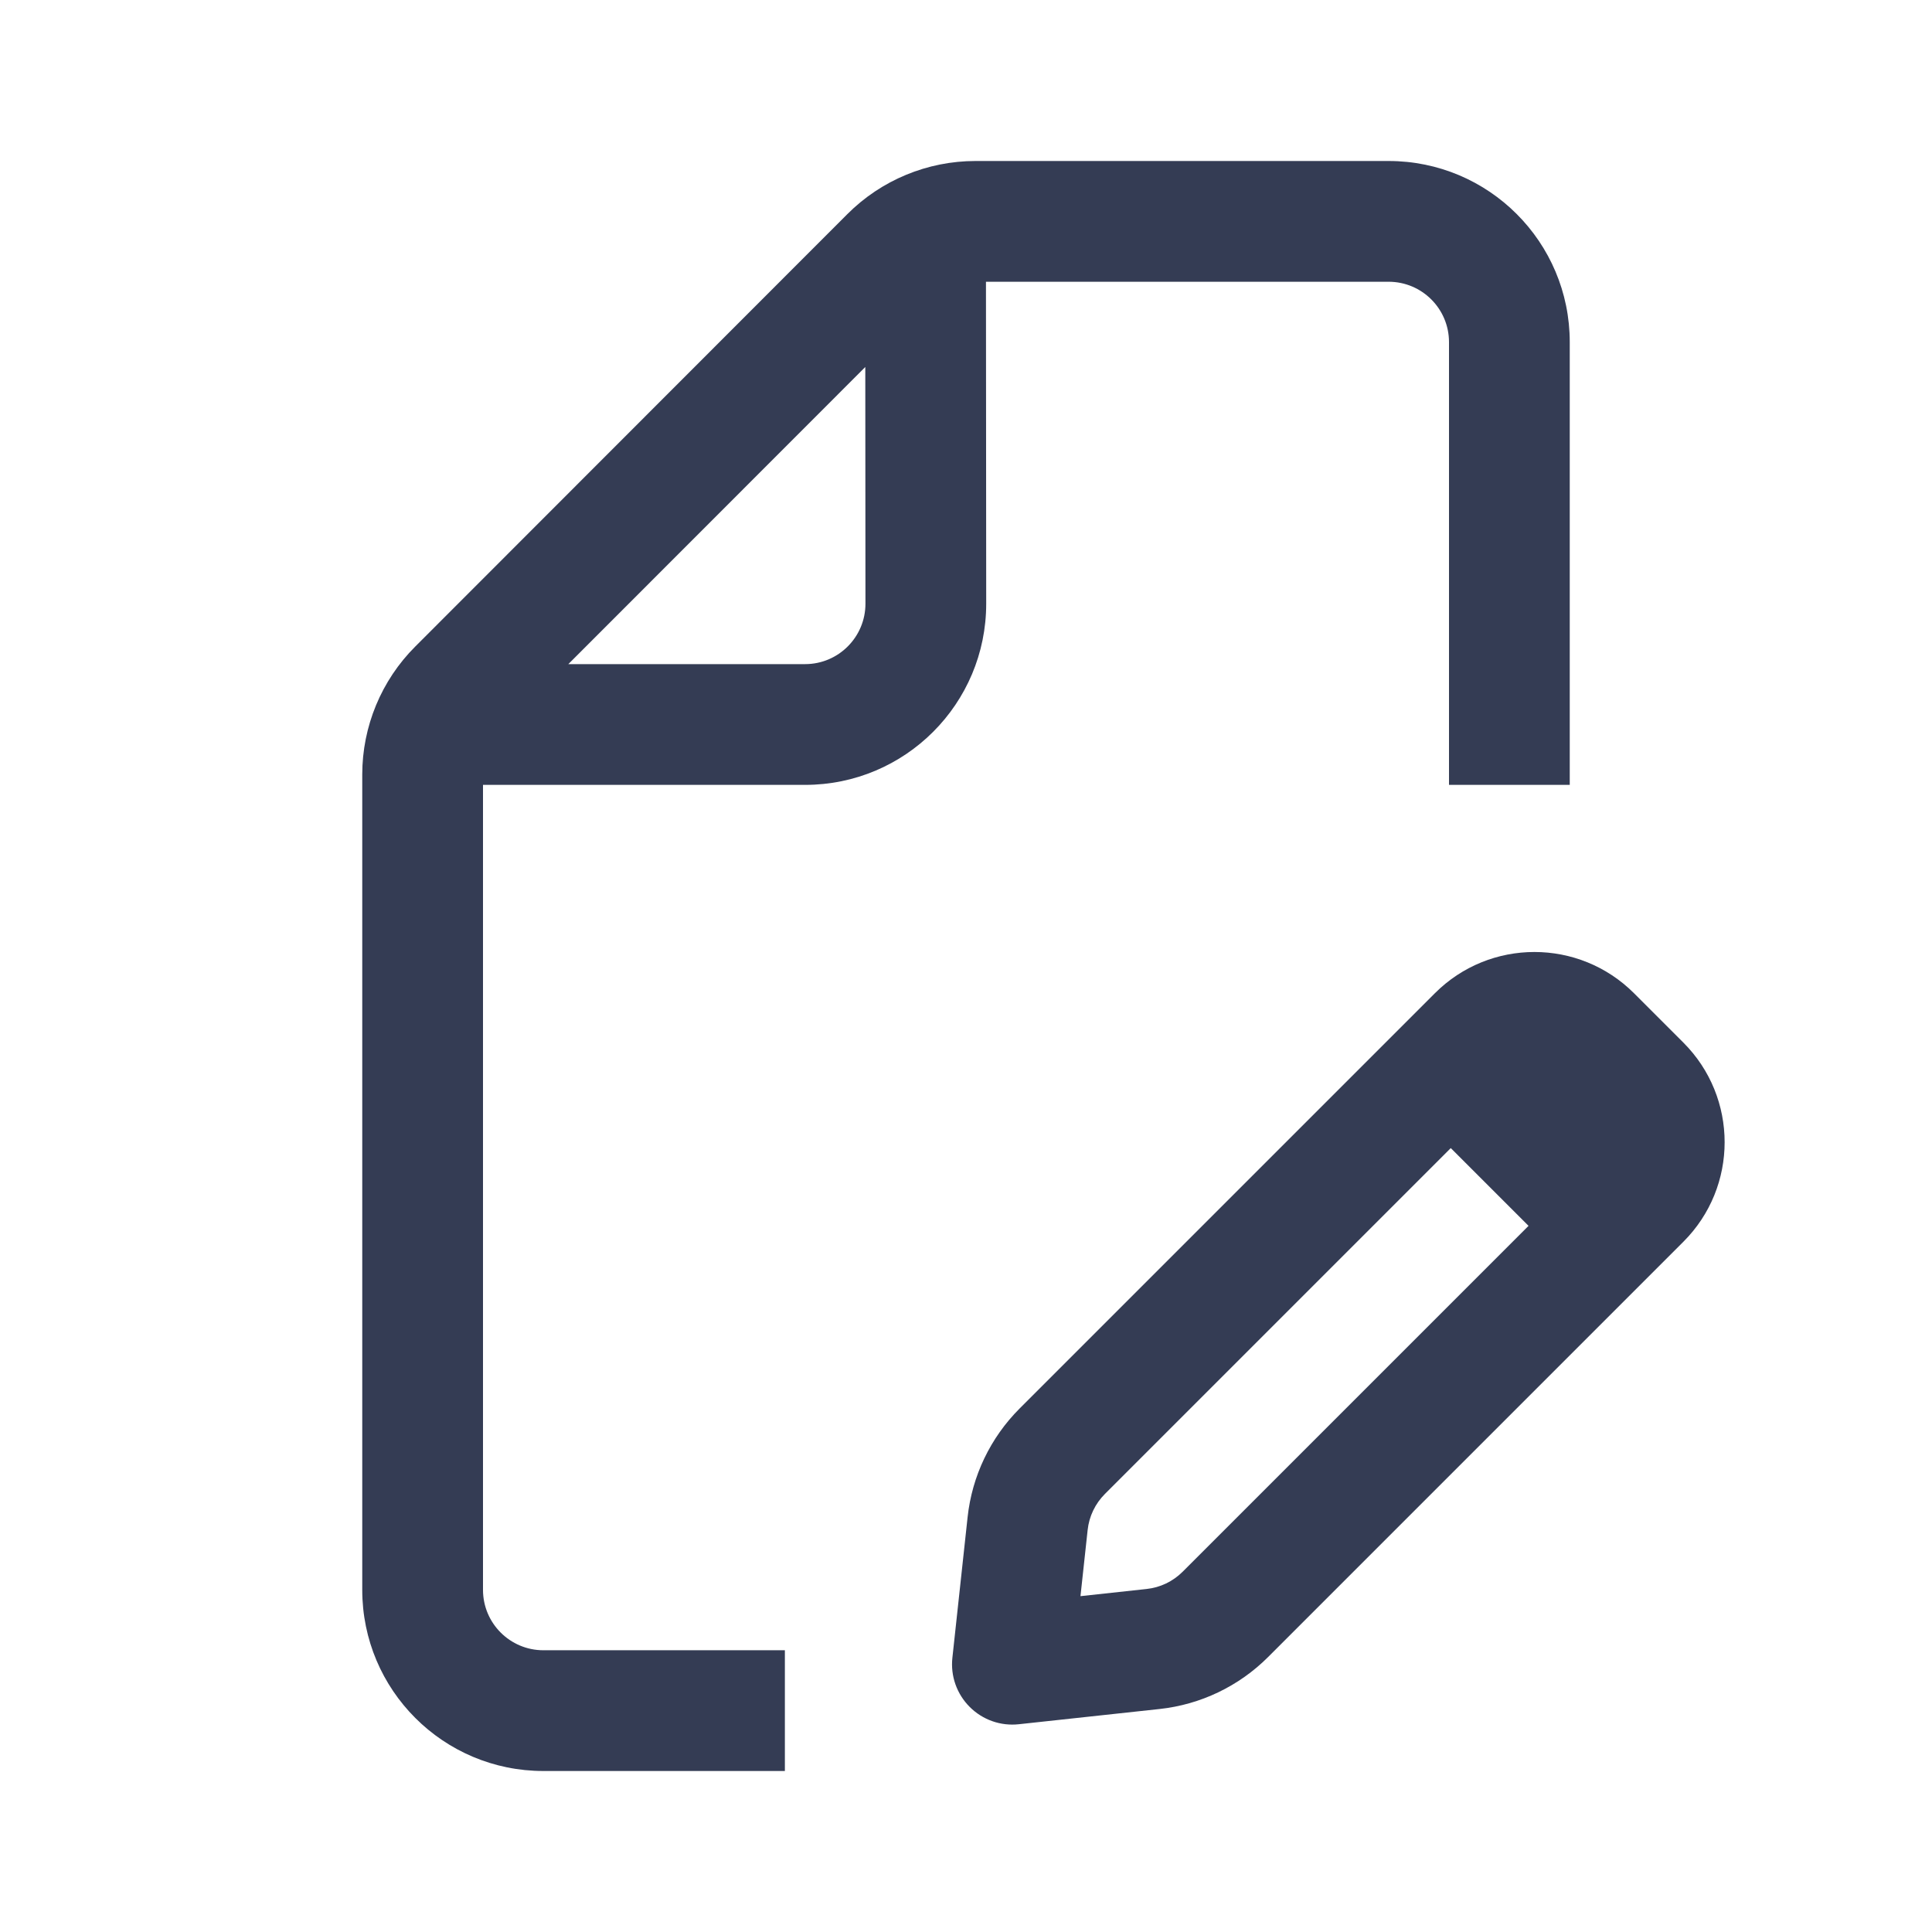
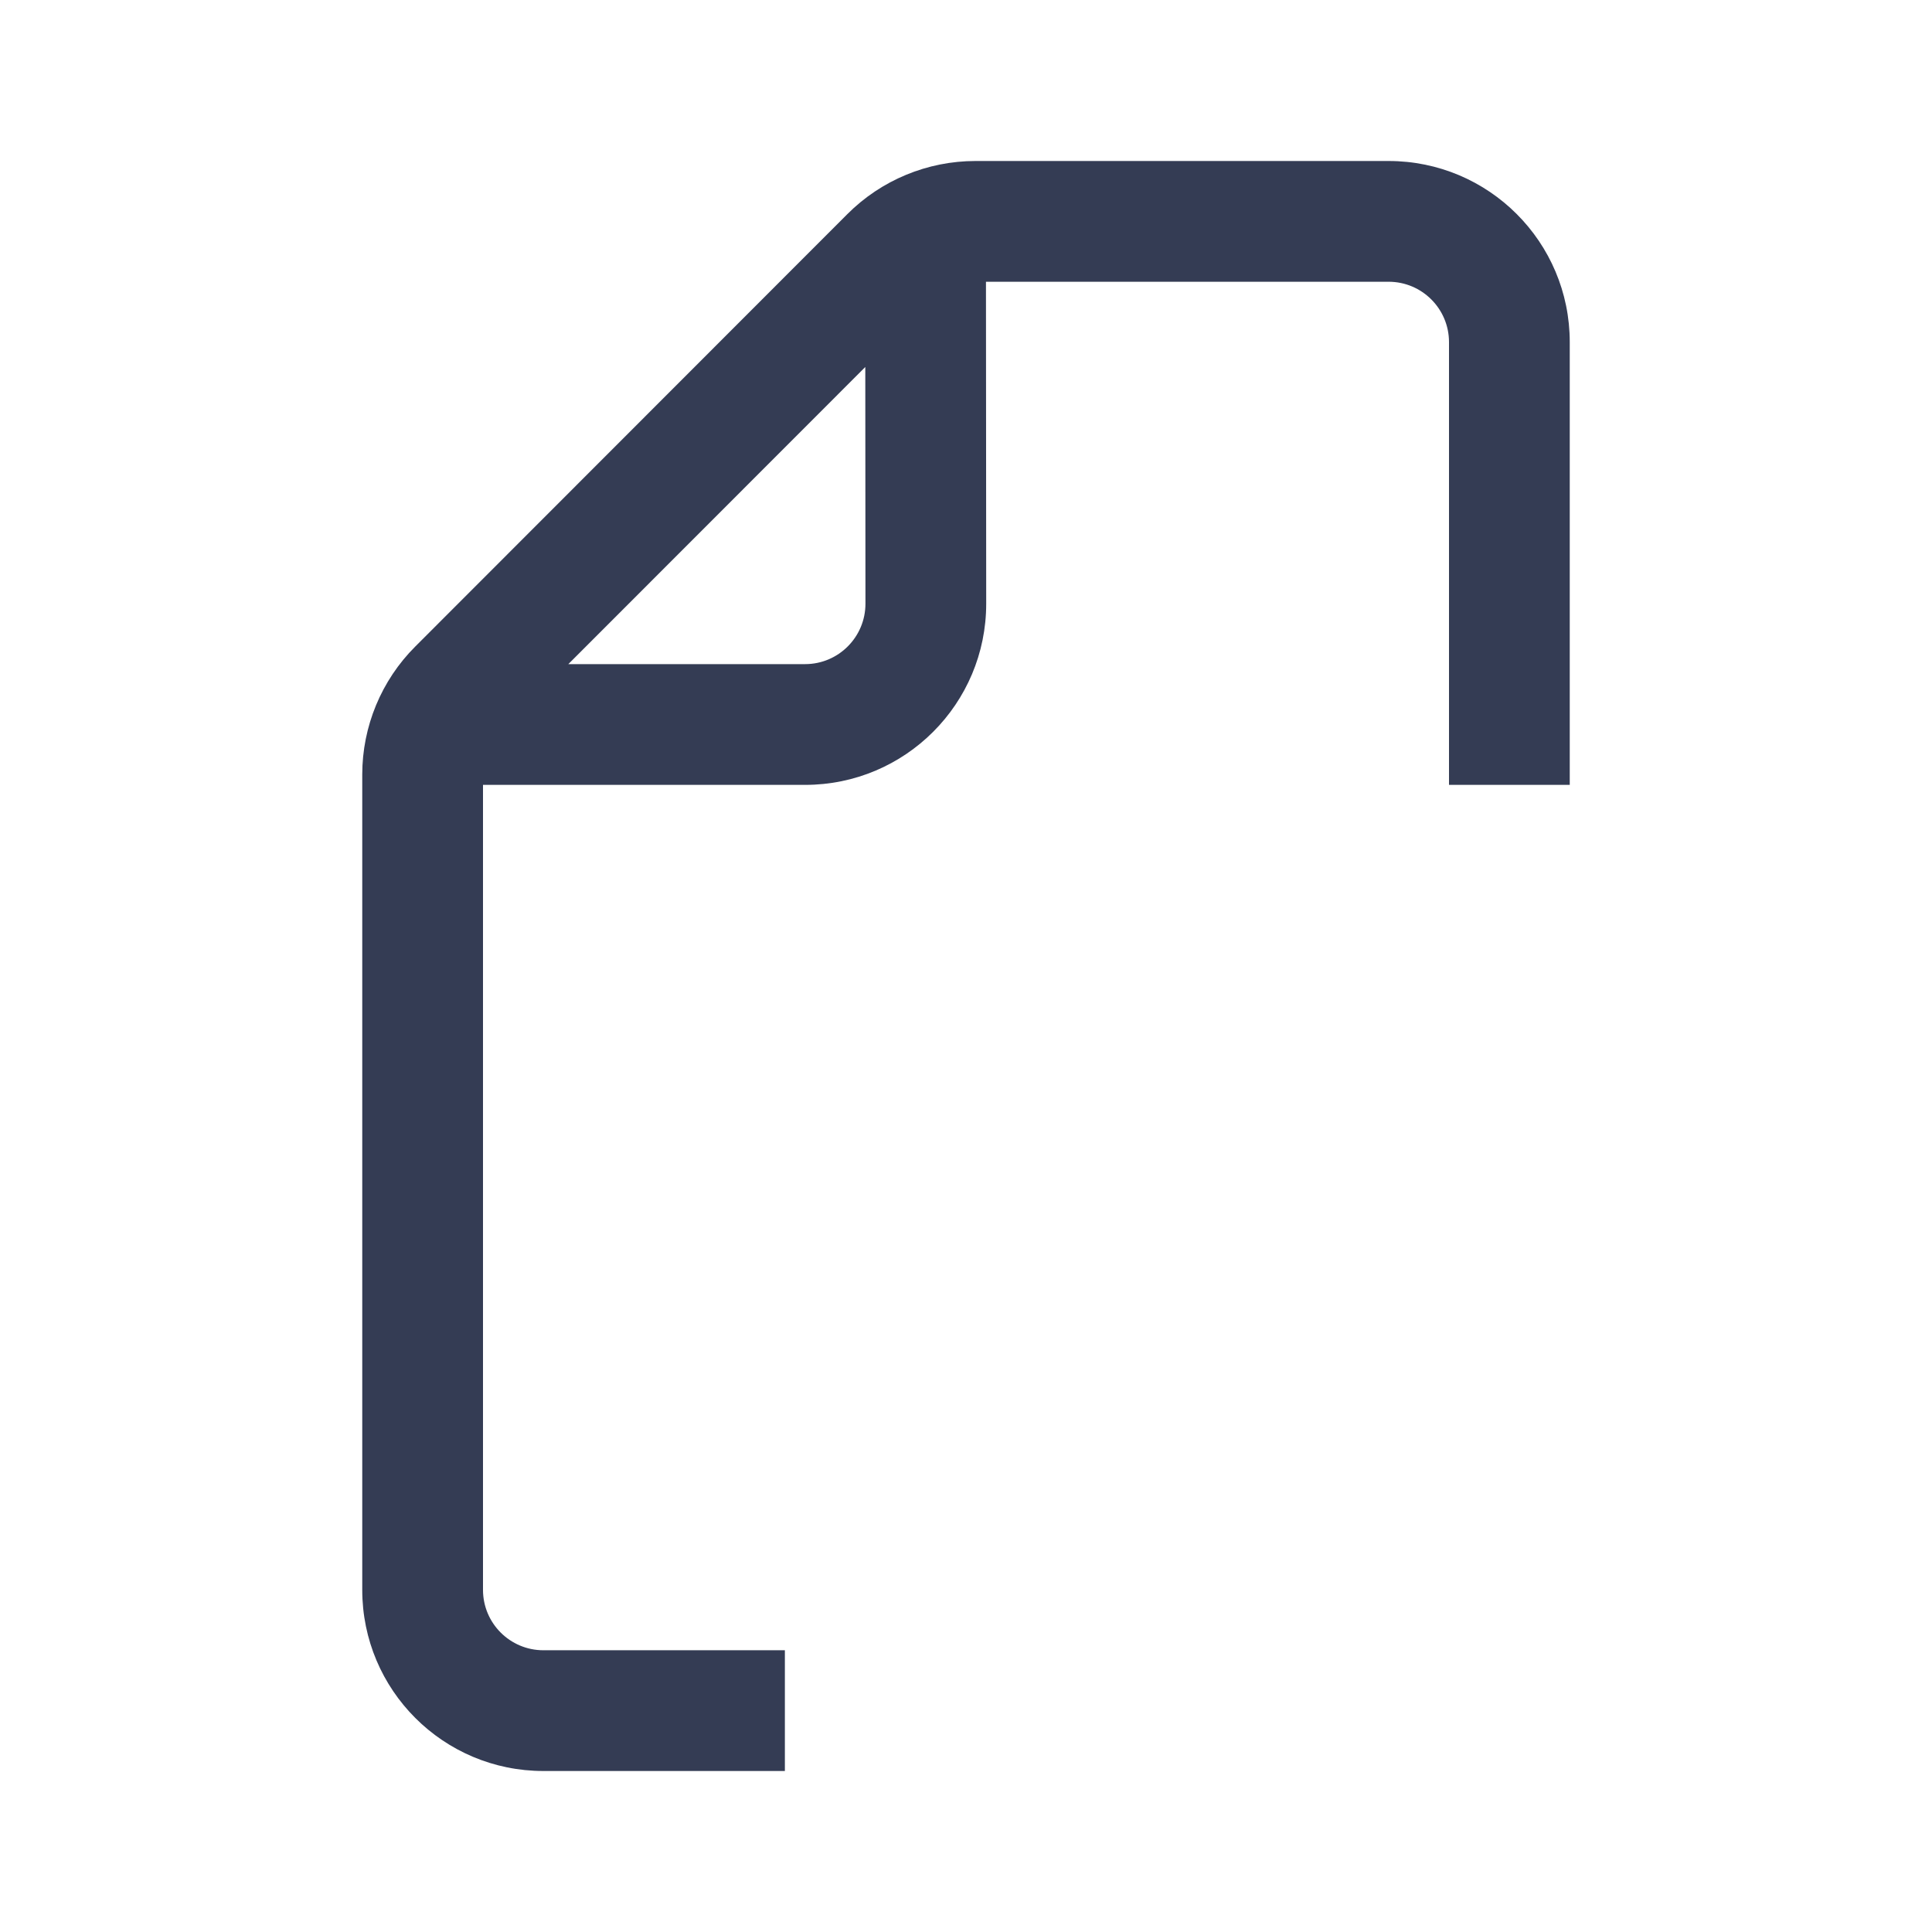
<svg xmlns="http://www.w3.org/2000/svg" width="80" height="80" viewBox="0 0 24 24" fill="none" transform="rotate(0 0 0)">
  <path fill-rule="evenodd" clip-rule="evenodd" d="M9.75 20.5V22H6.75C5.507 22 4.5 20.993 4.5 19.75V9.621C4.5 9.025 4.737 8.452 5.159 8.031L10.526 2.66C10.948 2.237 11.521 2 12.118 2H17.25C18.493 2 19.5 3.007 19.5 4.25V9.75H18V4.25C18 3.836 17.664 3.5 17.25 3.5H12.248L12.251 7.498C12.252 8.742 11.244 9.75 10.001 9.75H6V19.75C6 20.164 6.336 20.5 6.75 20.5H9.75ZM10.749 4.559L7.06 8.25H10.001C10.415 8.25 10.751 7.914 10.751 7.499L10.749 4.559Z" fill="#343C54" />
-   <path fill-rule="evenodd" clip-rule="evenodd" d="M20.299 12.339C19.615 11.655 18.507 11.655 17.824 12.339L12.666 17.497C12.303 17.86 12.075 18.336 12.02 18.846L11.831 20.593C11.806 20.819 11.885 21.043 12.046 21.204C12.207 21.365 12.431 21.444 12.657 21.419L14.404 21.23C14.914 21.175 15.39 20.947 15.753 20.584L20.911 15.426C21.595 14.743 21.595 13.635 20.911 12.951L20.299 12.339ZM18.022 14.262L18.988 15.228L14.692 19.524C14.571 19.645 14.413 19.721 14.243 19.739L13.422 19.828L13.511 19.007C13.529 18.837 13.605 18.679 13.726 18.558L18.022 14.262Z" fill="#343C54" />
</svg>